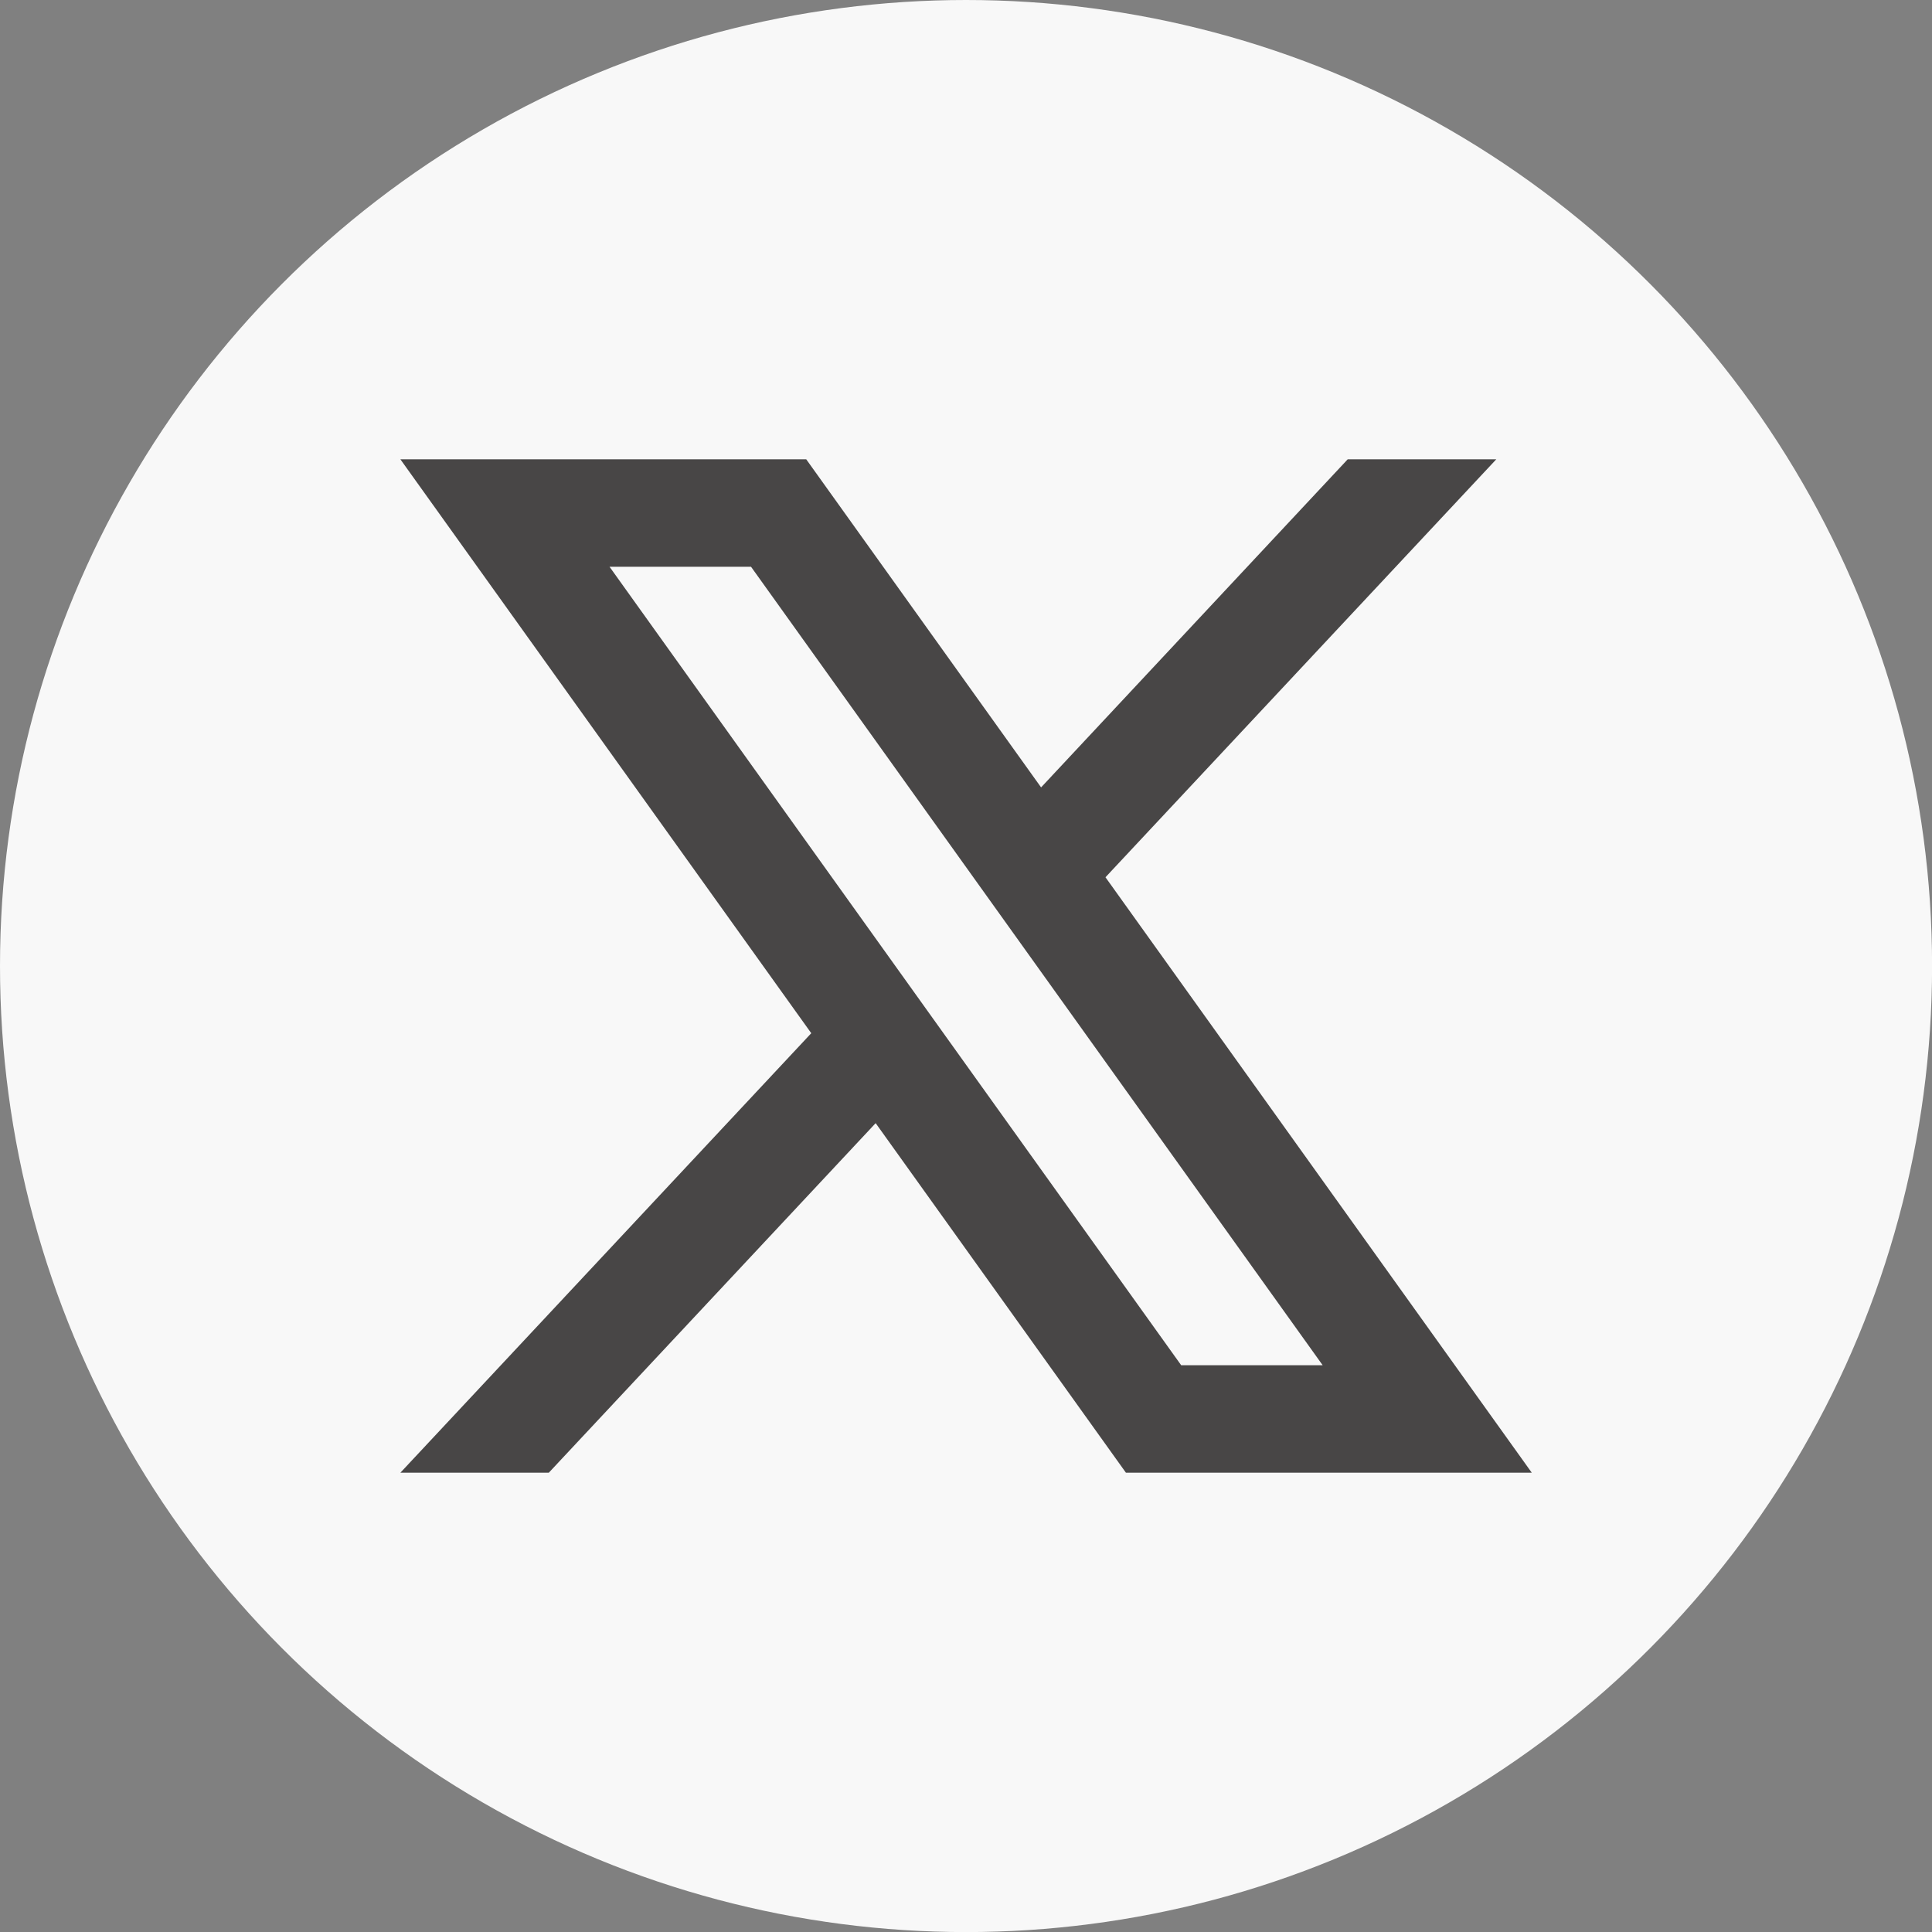
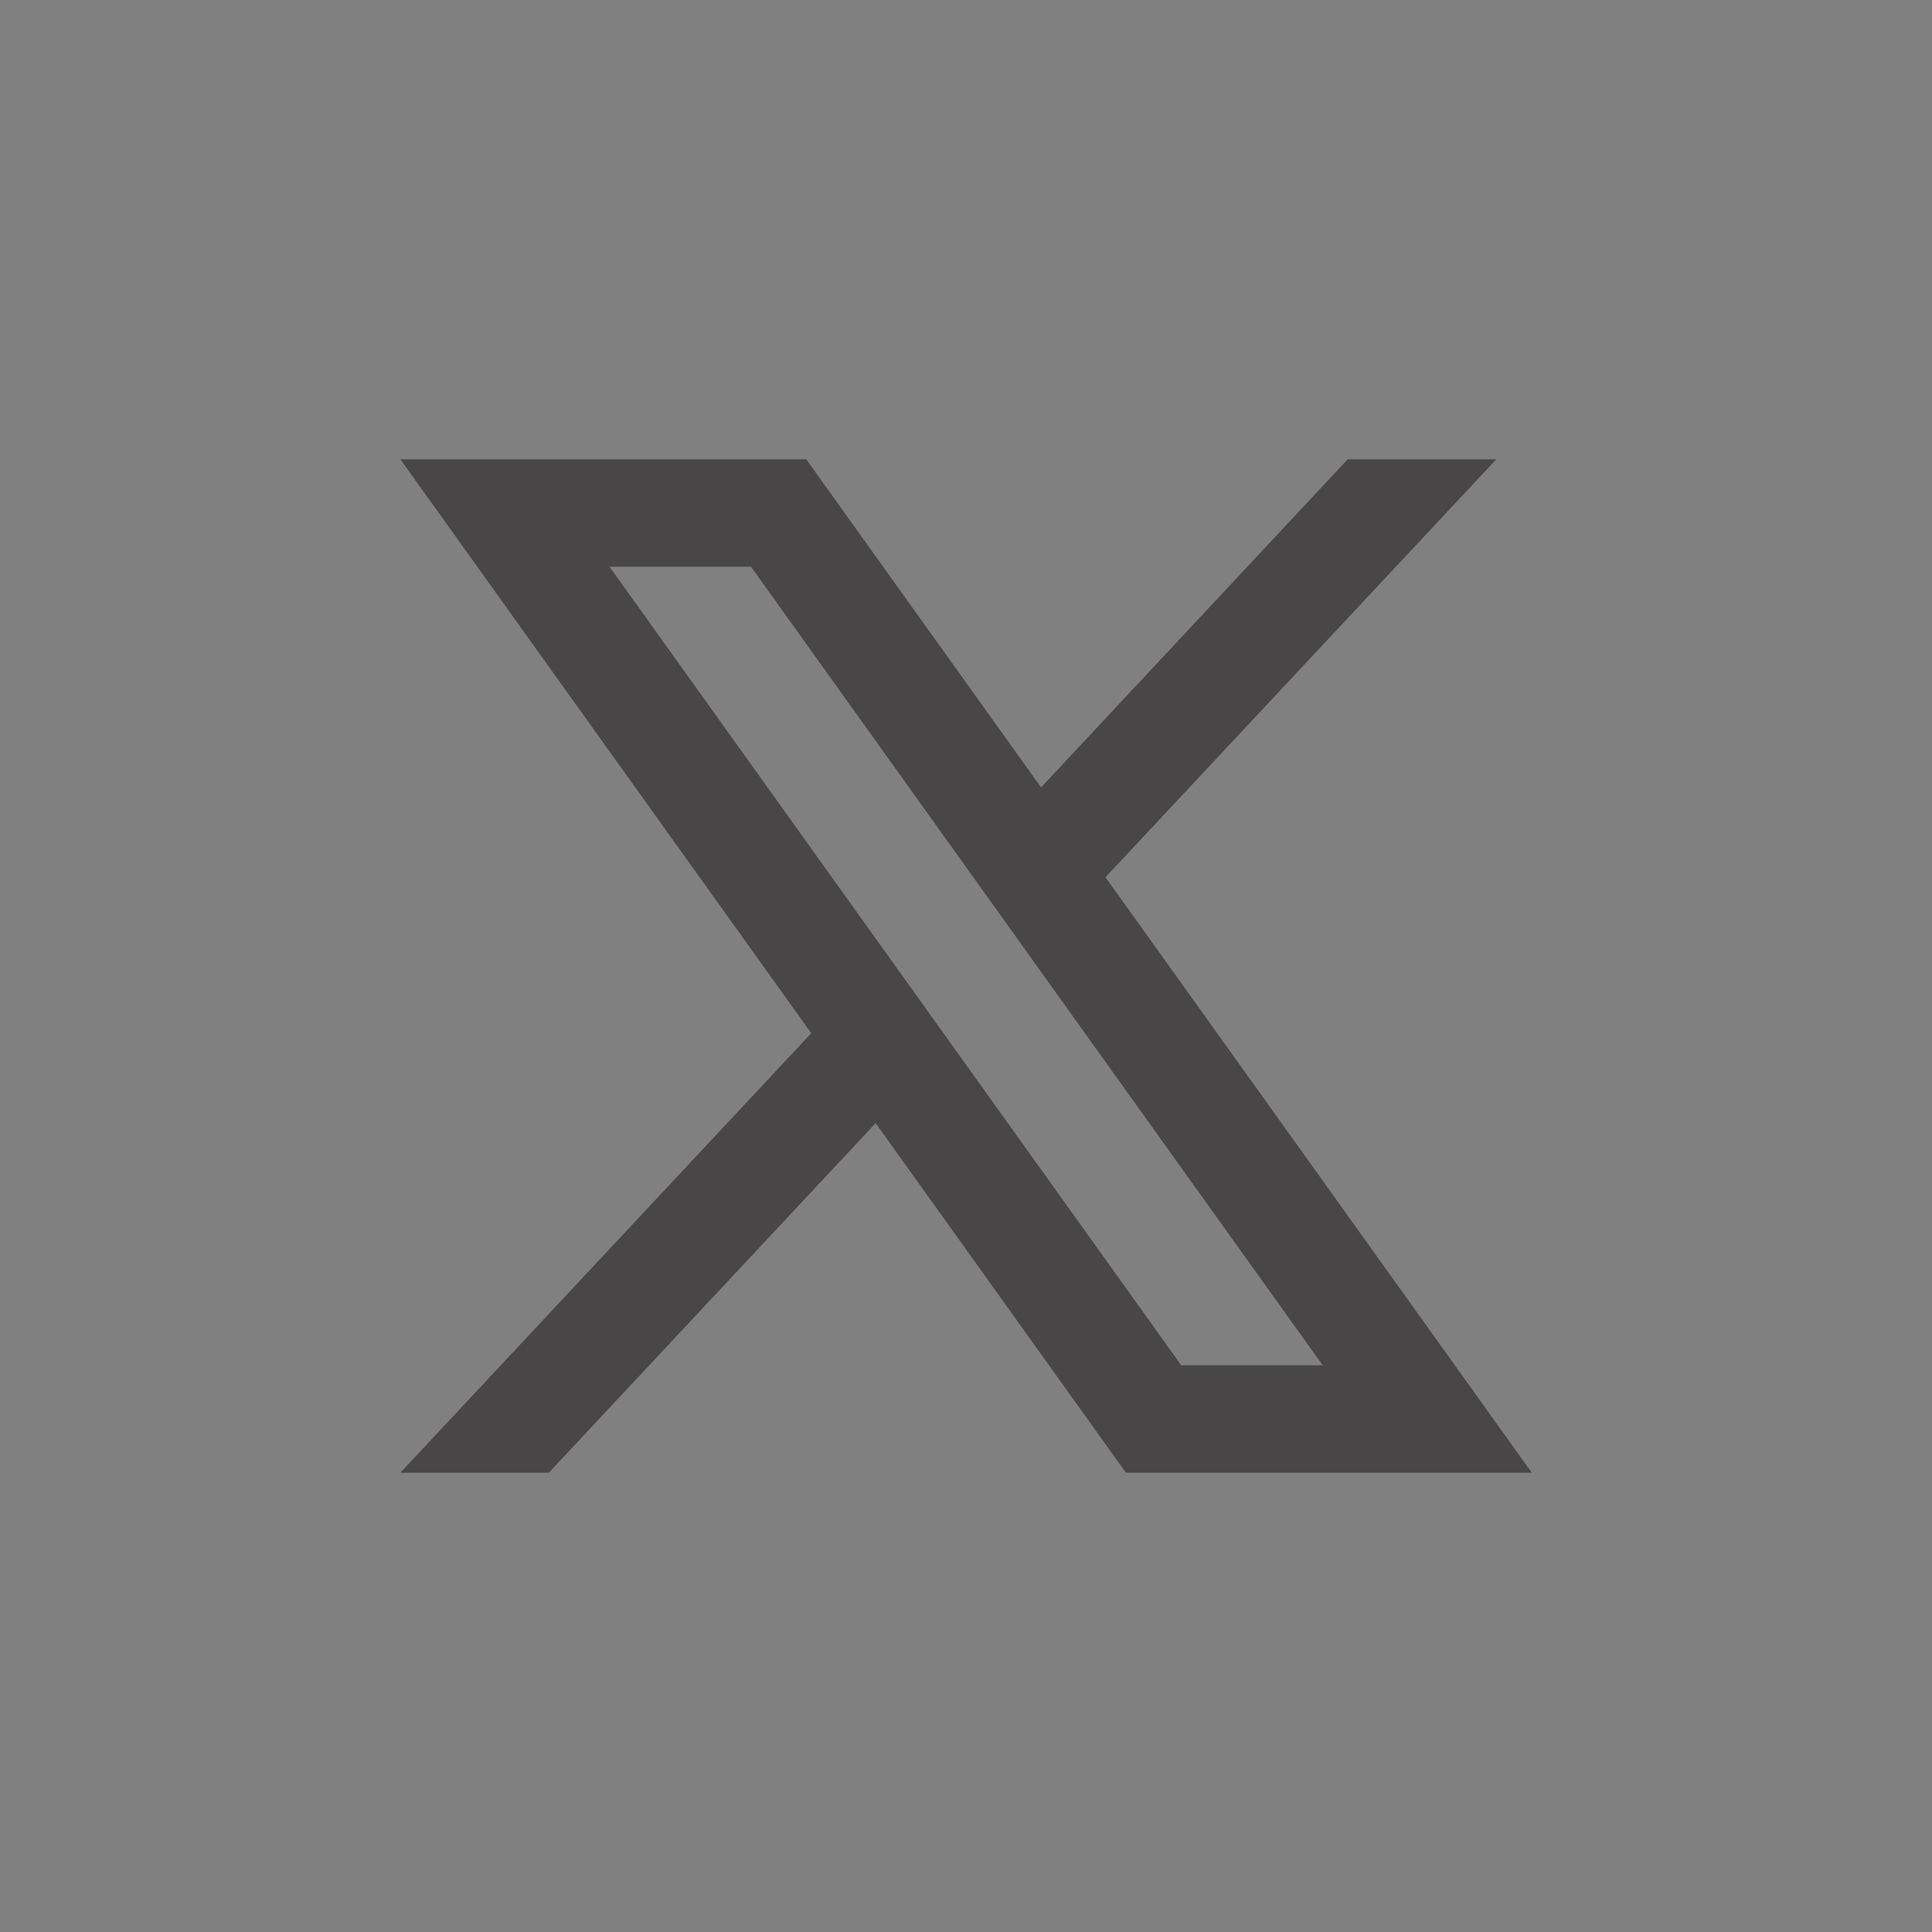
<svg xmlns="http://www.w3.org/2000/svg" width="26.463" height="26.463" viewBox="0 0 26.463 26.463">
  <rect x="0" y="0" width="26.463" height="26.463" fill="#808080" stroke="none" />
  <g id="twitter-icon" transform="translate(-31.967)">
-     <circle id="Ellipse_7" data-name="Ellipse 7" cx="13.232" cy="13.232" r="13.232" transform="translate(31.967)" fill="#f8f8f8" />
    <path id="Path_129" data-name="Path 129" d="M571.982,100.187l5.353-5.725H575.3l-4.2,4.494-3.217-4.494h-5.559l5.628,7.861-5.628,6.02h2.033l4.477-4.788,3.428,4.788h5.559Zm-6.793-4.253h1.938l7.83,10.937h-1.938Z" transform="translate(-524.873 -88.171)" fill="#484646" />
  </g>
</svg>